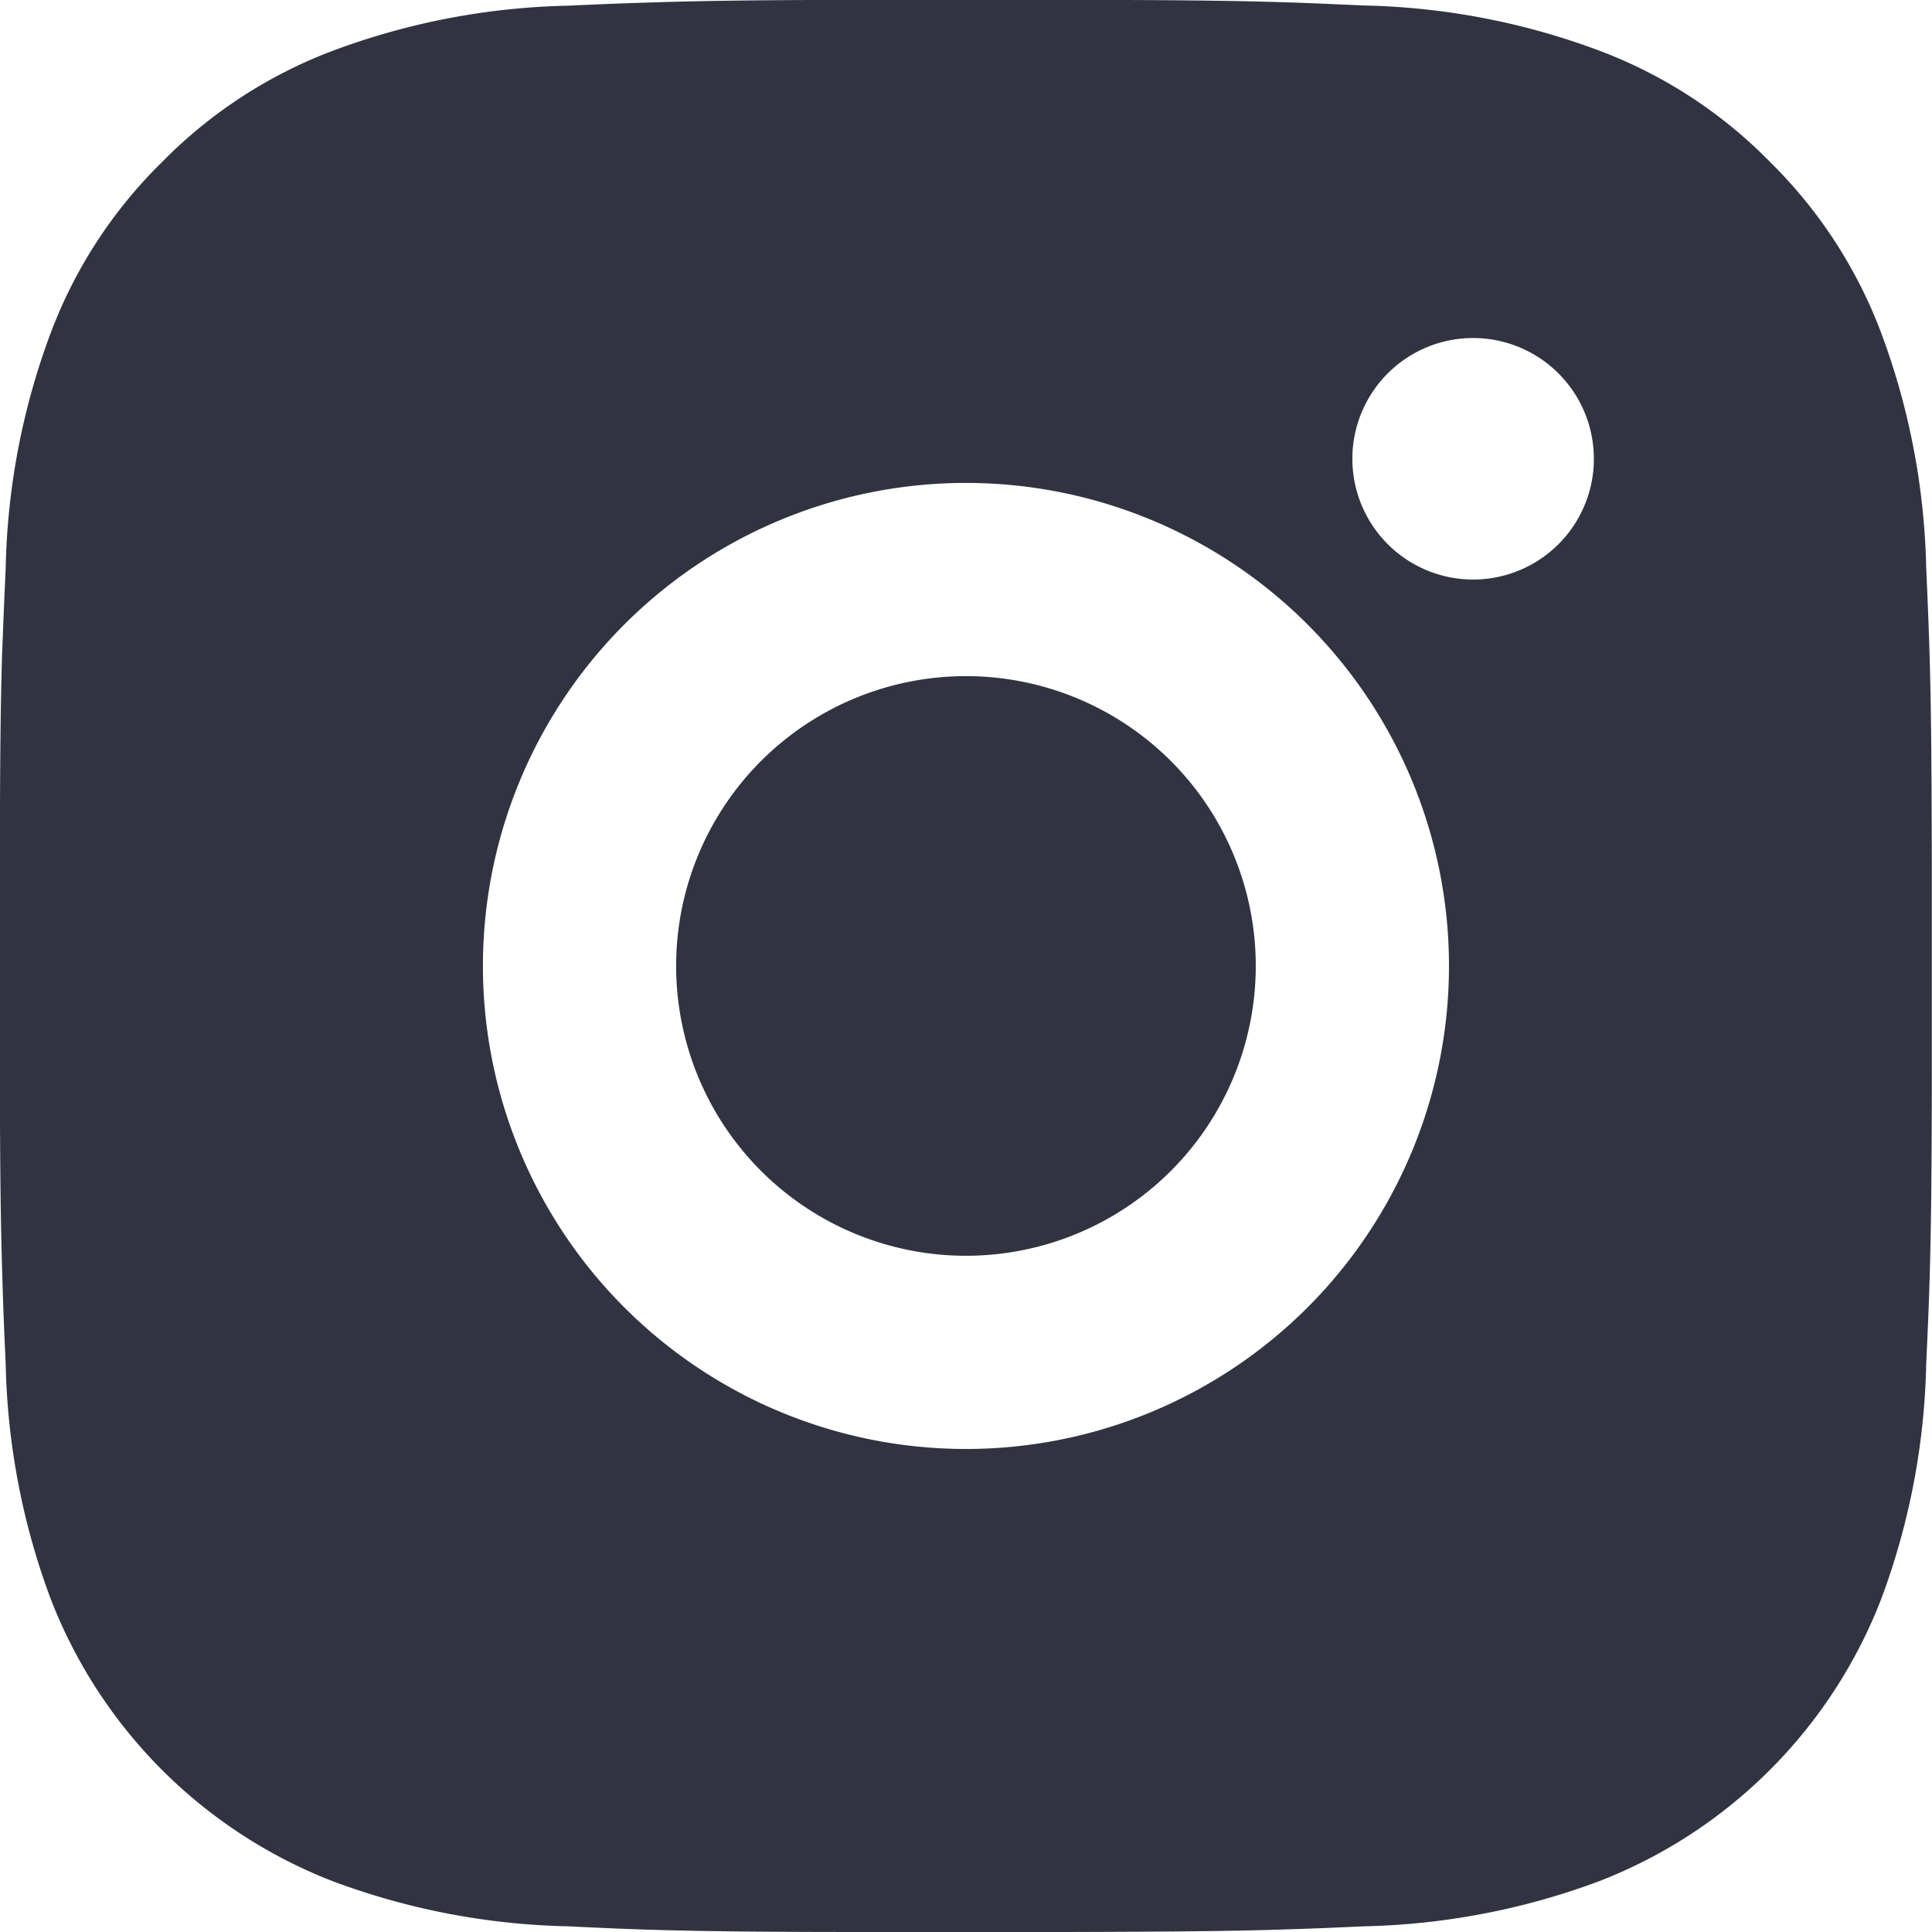
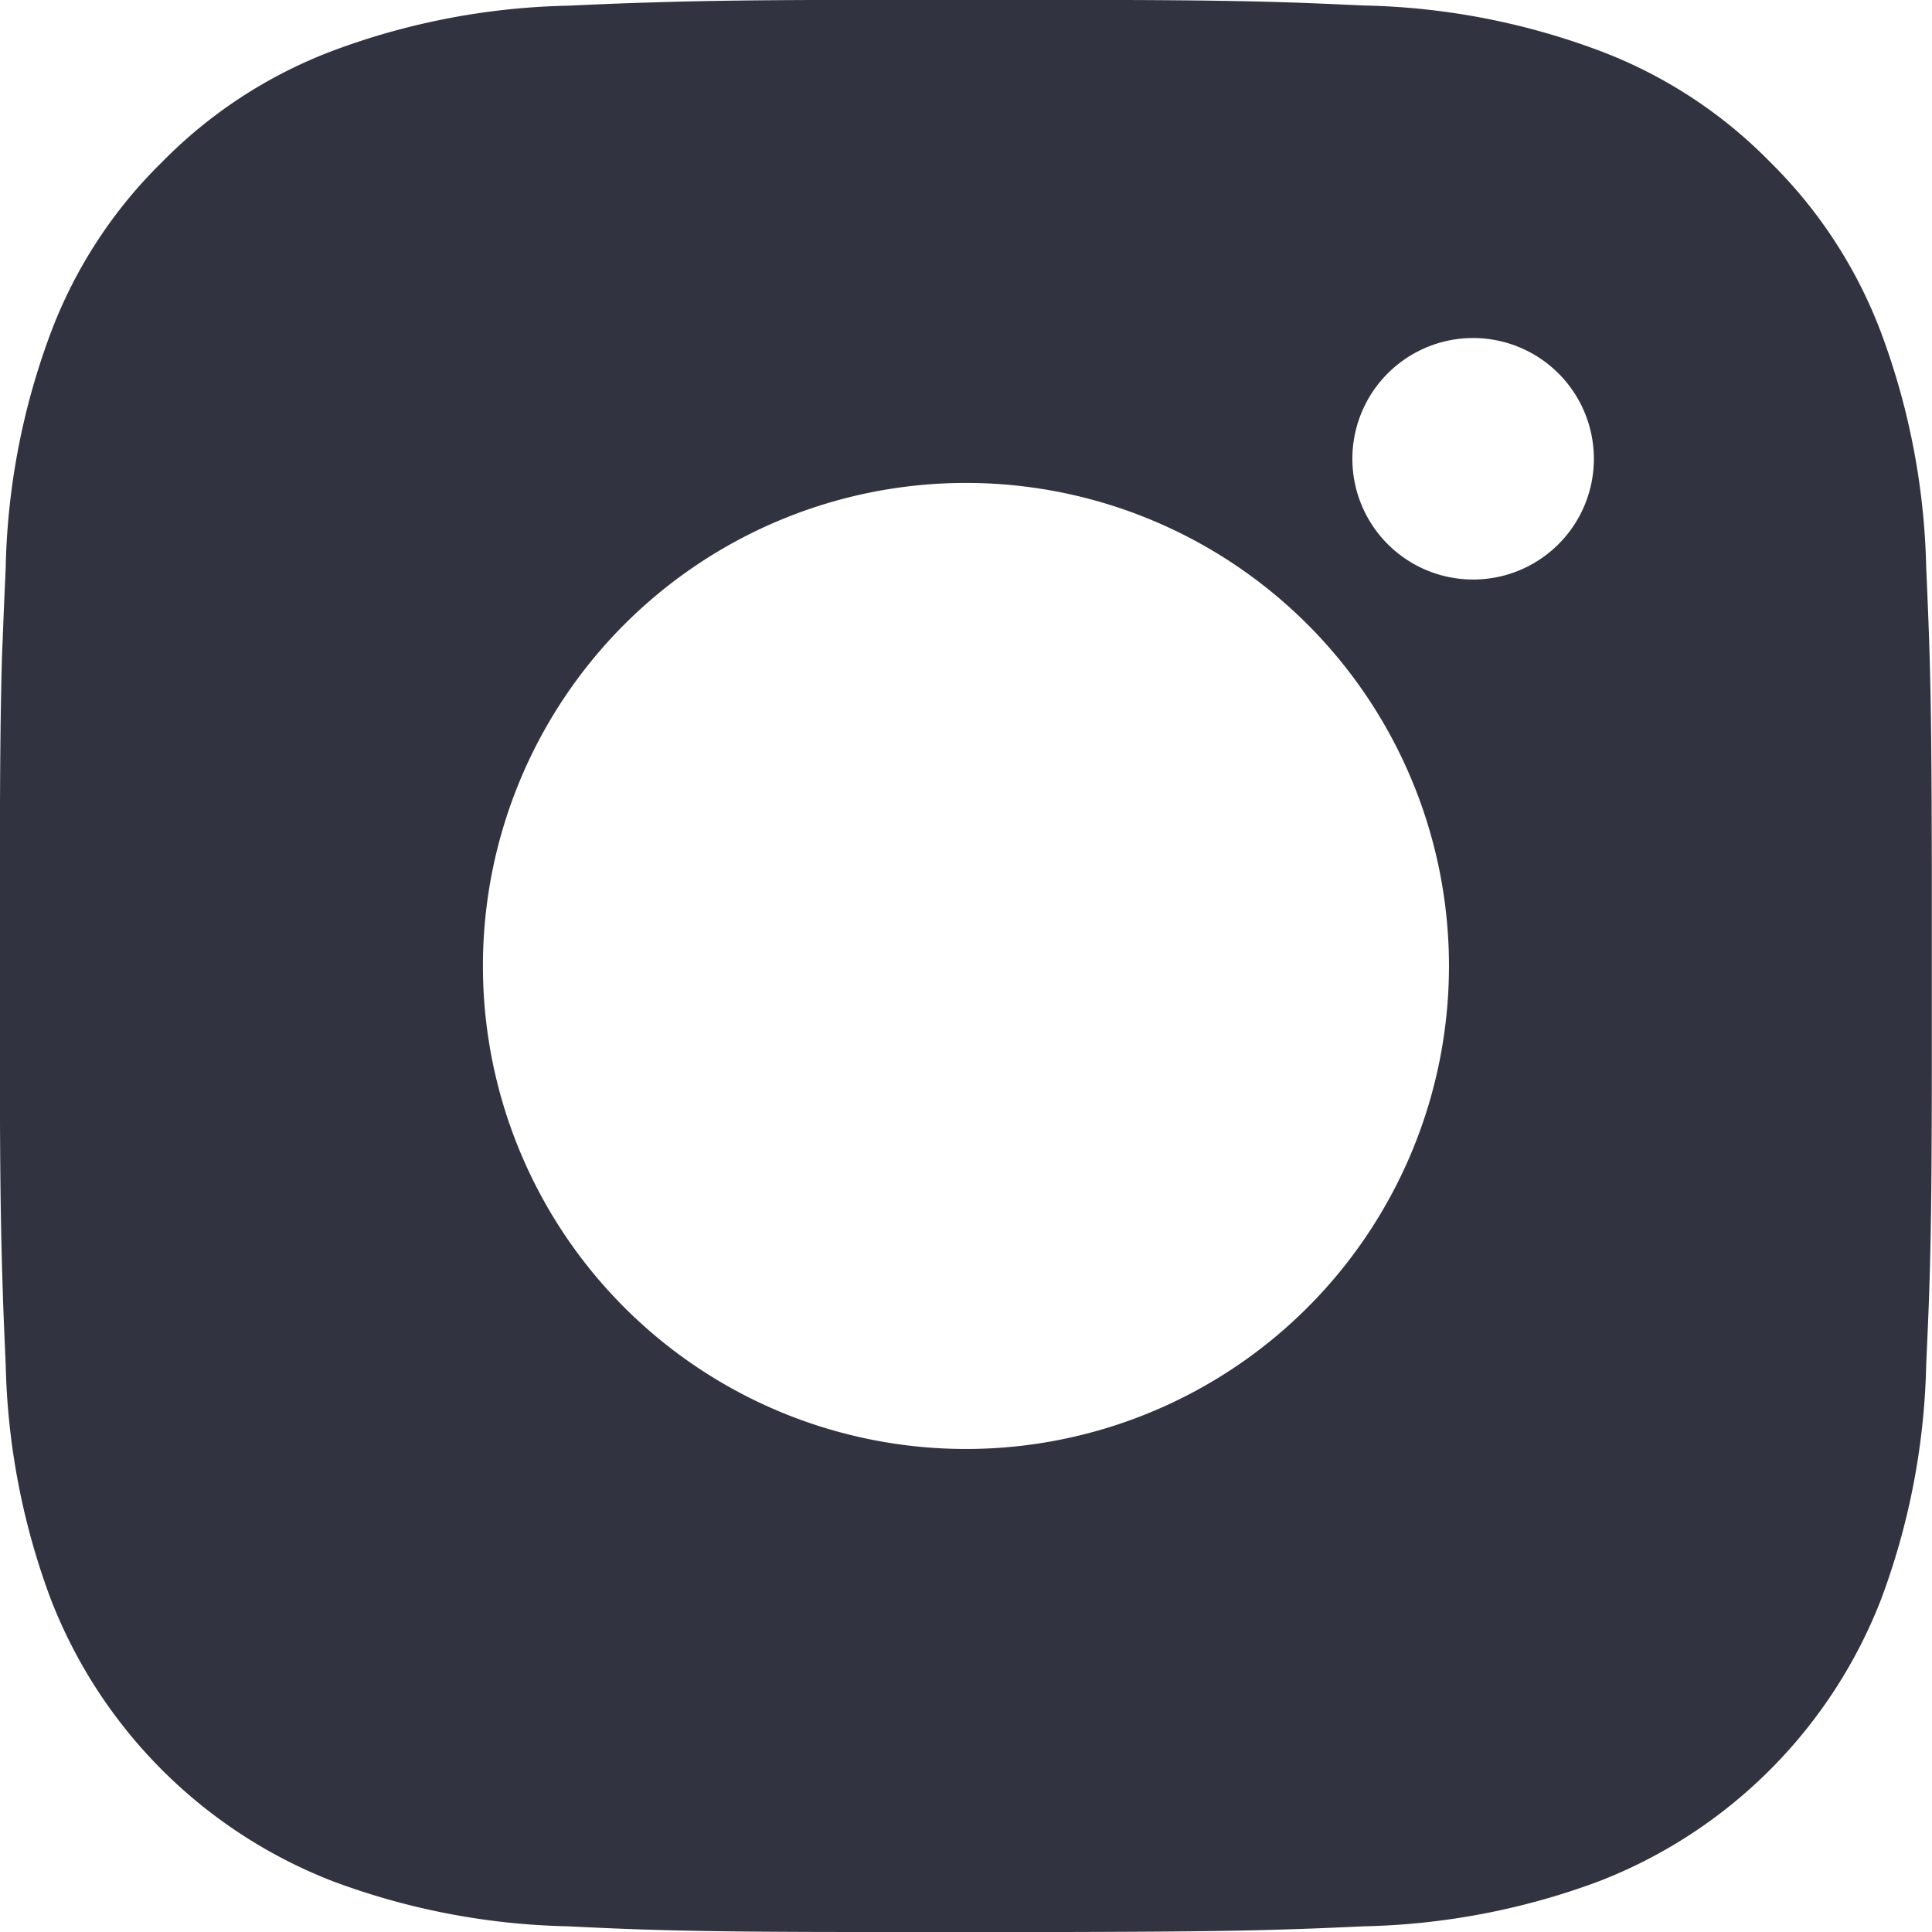
<svg xmlns="http://www.w3.org/2000/svg" width="19.999" height="19.999" viewBox="0 0 19.999 19.999">
-   <path id="Path_103097" data-name="Path 103097" d="M13.028,2c1.125,0,1.7.008,2.189.022l.194.006c.224.008.445.018.712.03a7.357,7.357,0,0,1,2.427.465,4.872,4.872,0,0,1,1.772,1.153A4.908,4.908,0,0,1,21.475,5.45a7.4,7.4,0,0,1,.465,2.428c.012.267.021.488.029.712l.006.194c.015.493.021,1.063.023,2.189v.746q0,.137,0,.282v1.028c0,1.125-.008,1.7-.022,2.189l-.006.194c-.008.224-.018.445-.03.712a7.381,7.381,0,0,1-.465,2.427,5.111,5.111,0,0,1-2.925,2.925,7.4,7.4,0,0,1-2.427.465c-.267.012-.488.022-.712.029l-.194.006c-.493.015-1.063.021-2.189.024H10.972c-1.125,0-1.7-.008-2.189-.022l-.194-.006c-.224-.008-.445-.018-.712-.031a7.38,7.38,0,0,1-2.427-.465A5.11,5.11,0,0,1,2.525,18.55a7.378,7.378,0,0,1-.465-2.427c-.012-.267-.022-.488-.029-.712l-.006-.194C2.01,14.724,2,14.153,2,13.028V10.972c0-1.125.008-1.7.022-2.189L2.03,8.59c.008-.224.018-.445.03-.712A7.352,7.352,0,0,1,2.525,5.45,4.879,4.879,0,0,1,3.679,3.678,4.9,4.9,0,0,1,5.45,2.525,7.374,7.374,0,0,1,7.878,2.06c.267-.012.488-.022.712-.029l.194-.006C9.277,2.01,9.847,2,10.972,2ZM12,7a5,5,0,1,0,5,5A5,5,0,0,0,12,7Zm0,2a3,3,0,1,1-3,3A3,3,0,0,1,12,9Zm5.25-3.5A1.25,1.25,0,1,0,18.5,6.749,1.251,1.251,0,0,0,17.25,5.5Z" transform="translate(-2.001 -2.001)" fill="#313340" />
+   <path id="Path_103097" data-name="Path 103097" d="M13.028,2c1.125,0,1.7.008,2.189.022l.194.006c.224.008.445.018.712.03a7.357,7.357,0,0,1,2.427.465,4.872,4.872,0,0,1,1.772,1.153A4.908,4.908,0,0,1,21.475,5.45a7.4,7.4,0,0,1,.465,2.428c.012.267.021.488.029.712l.006.194c.015.493.021,1.063.023,2.189v.746q0,.137,0,.282v1.028c0,1.125-.008,1.7-.022,2.189l-.006.194c-.008.224-.018.445-.03.712a7.381,7.381,0,0,1-.465,2.427,5.111,5.111,0,0,1-2.925,2.925,7.4,7.4,0,0,1-2.427.465c-.267.012-.488.022-.712.029l-.194.006c-.493.015-1.063.021-2.189.024H10.972c-1.125,0-1.7-.008-2.189-.022l-.194-.006c-.224-.008-.445-.018-.712-.031a7.38,7.38,0,0,1-2.427-.465A5.11,5.11,0,0,1,2.525,18.55a7.378,7.378,0,0,1-.465-2.427c-.012-.267-.022-.488-.029-.712l-.006-.194C2.01,14.724,2,14.153,2,13.028V10.972c0-1.125.008-1.7.022-2.189L2.03,8.59c.008-.224.018-.445.03-.712A7.352,7.352,0,0,1,2.525,5.45,4.879,4.879,0,0,1,3.679,3.678,4.9,4.9,0,0,1,5.45,2.525,7.374,7.374,0,0,1,7.878,2.06c.267-.012.488-.022.712-.029l.194-.006C9.277,2.01,9.847,2,10.972,2ZM12,7a5,5,0,1,0,5,5A5,5,0,0,0,12,7Zm0,2A3,3,0,0,1,12,9Zm5.25-3.5A1.25,1.25,0,1,0,18.5,6.749,1.251,1.251,0,0,0,17.25,5.5Z" transform="translate(-2.001 -2.001)" fill="#313340" />
</svg>